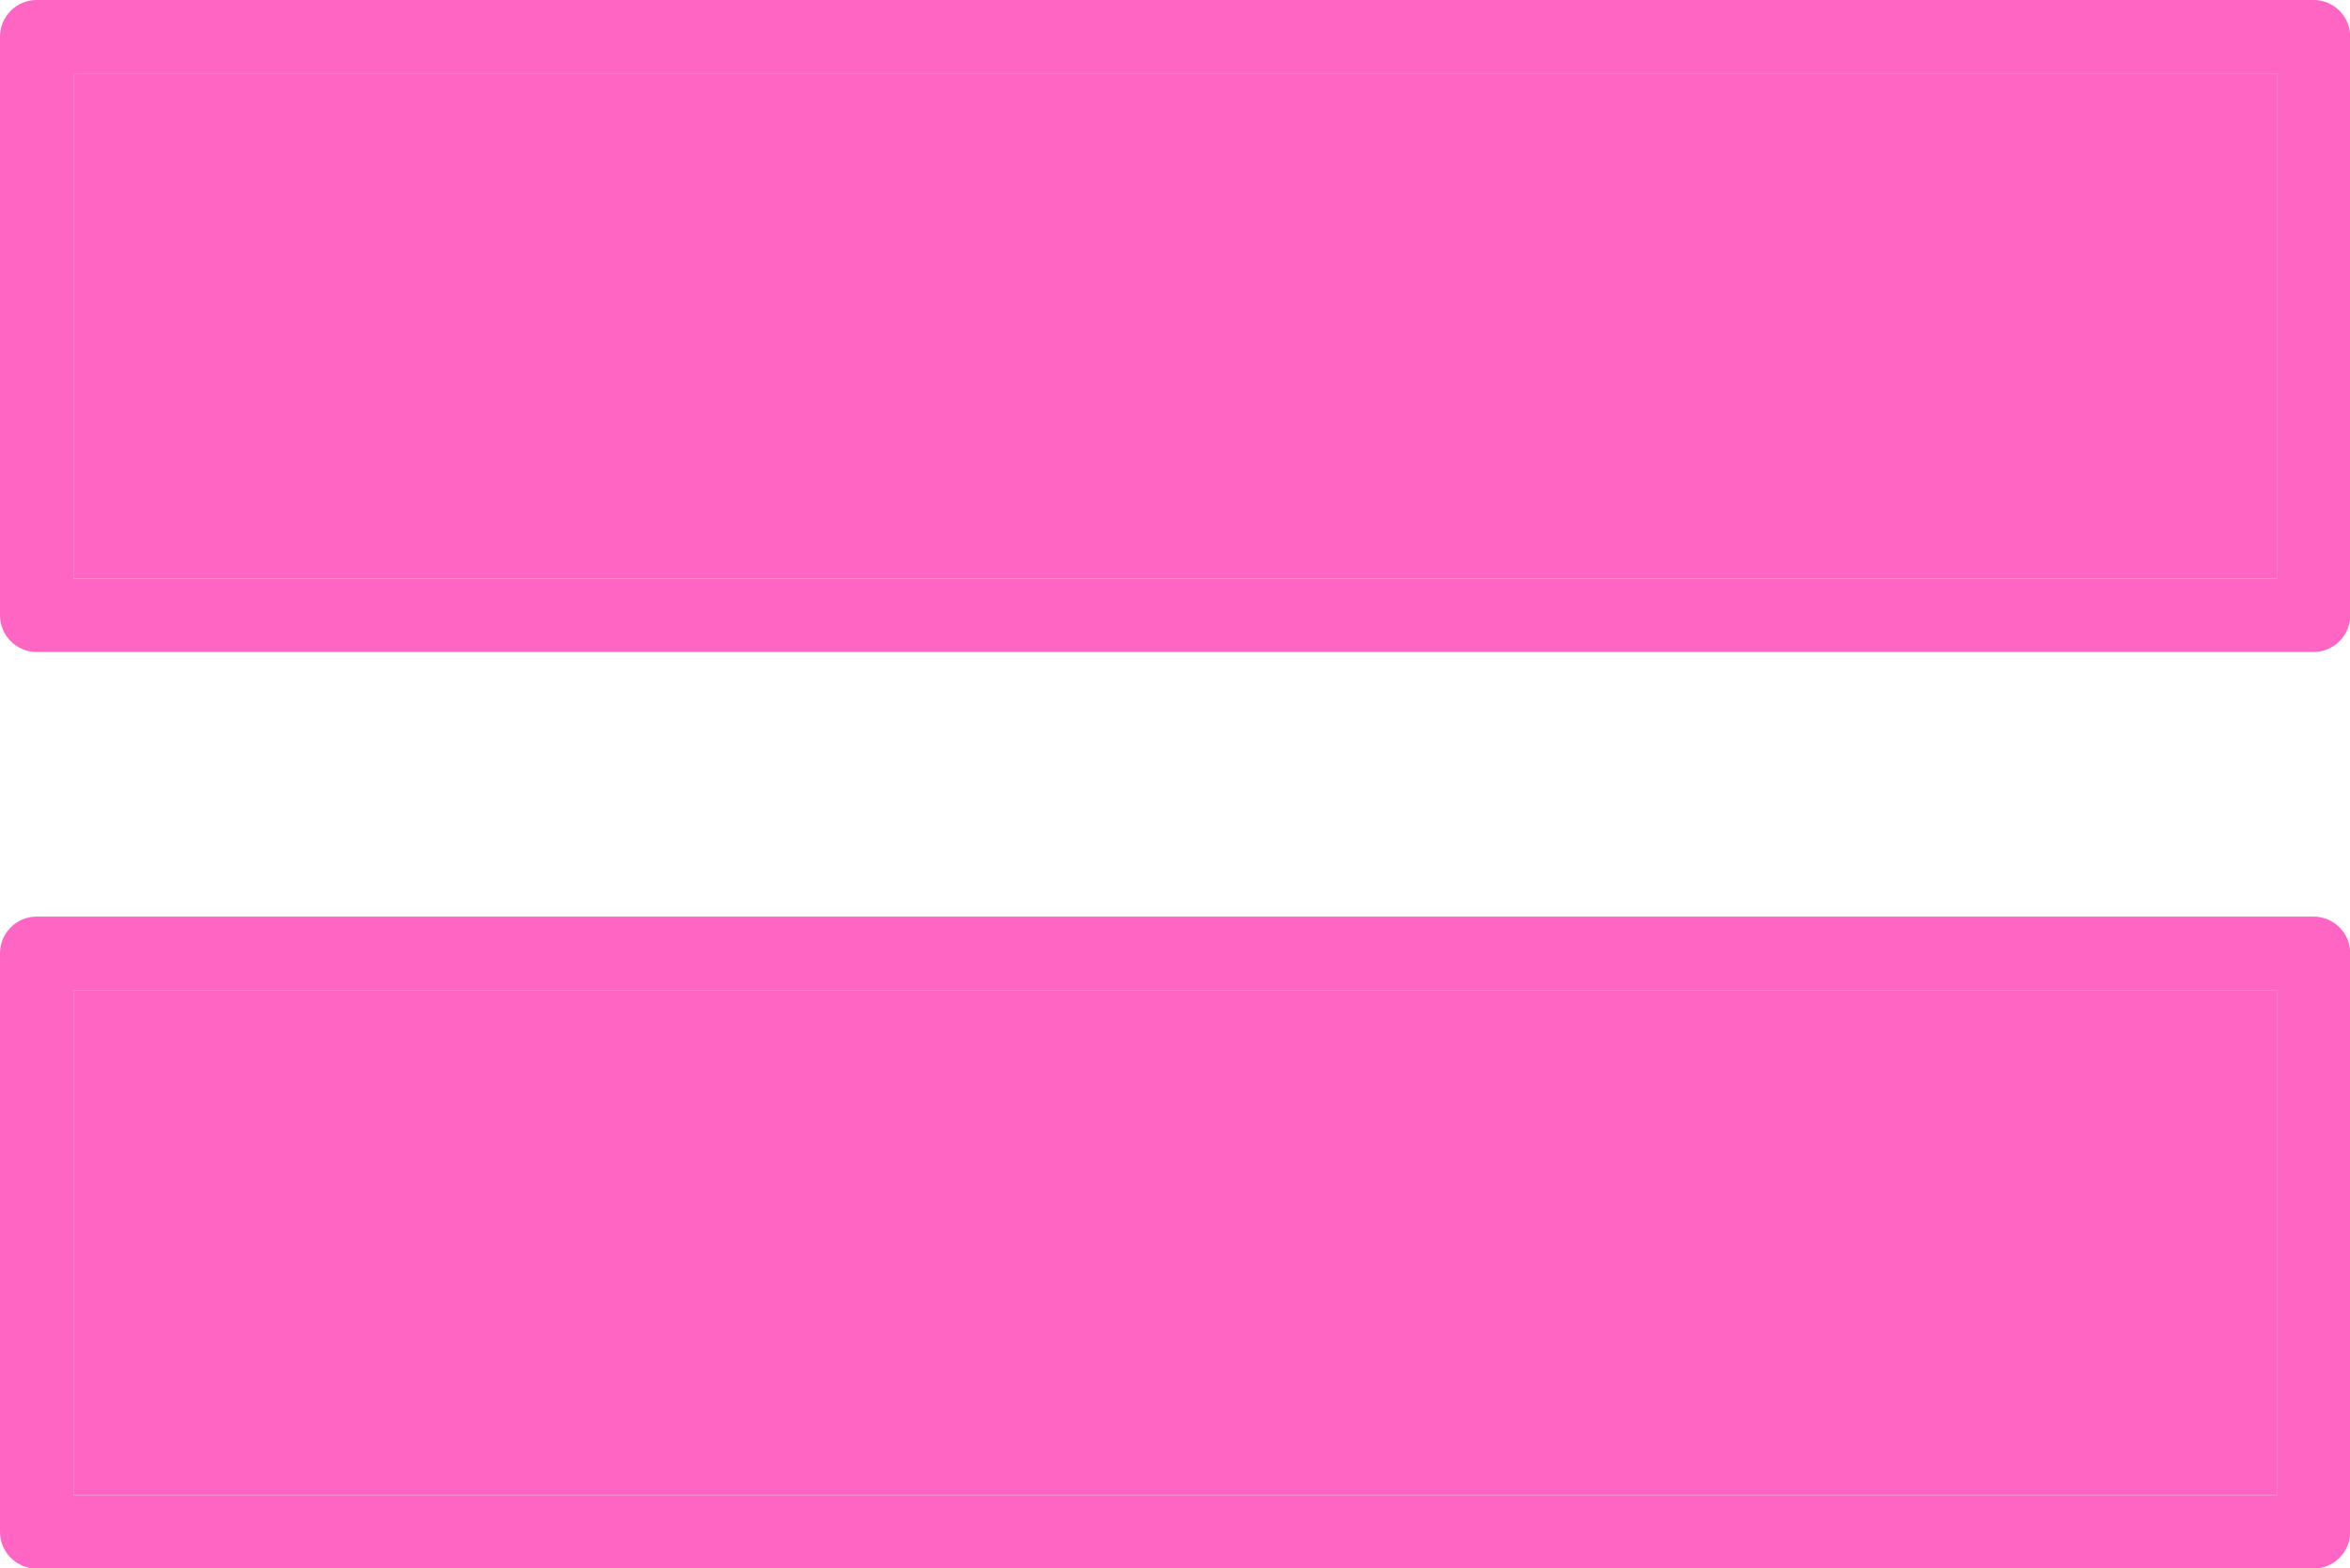
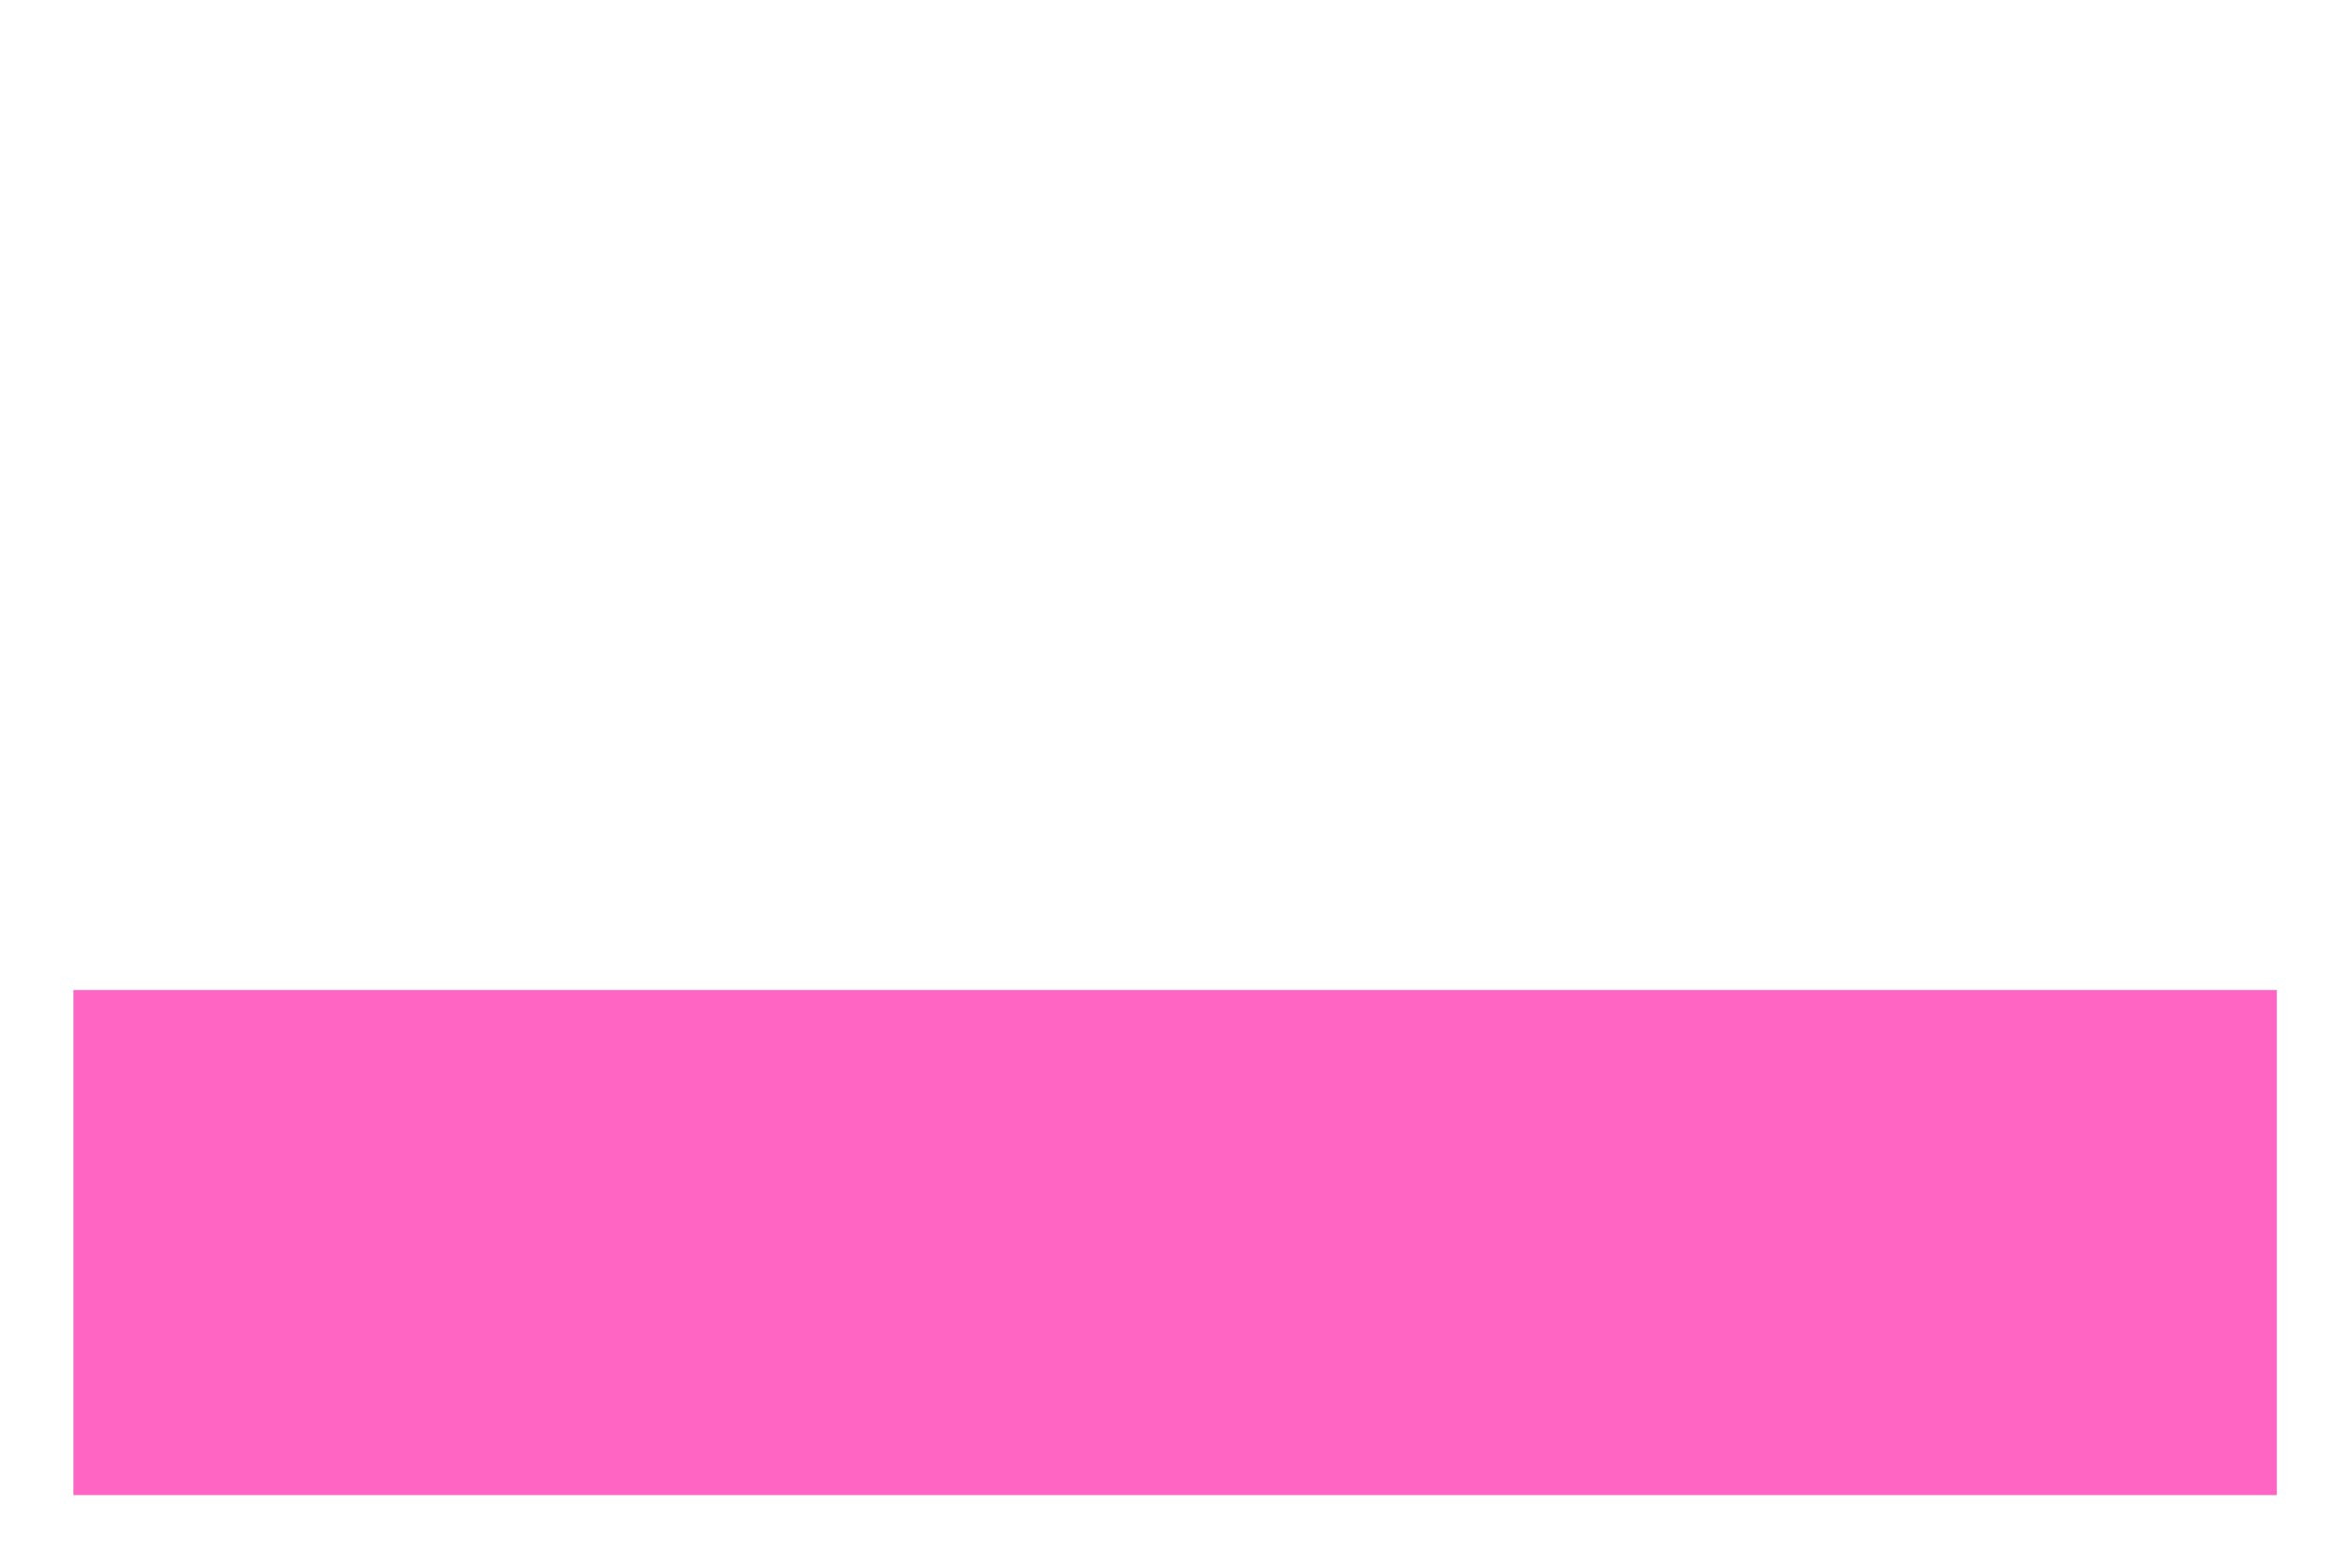
<svg xmlns="http://www.w3.org/2000/svg" fill="#000000" height="246" preserveAspectRatio="xMidYMid meet" version="1" viewBox="0.0 0.0 368.6 246.0" width="368.6" zoomAndPan="magnify">
  <defs>
    <clipPath id="a">
-       <path d="M 0 143 L 368.641 143 L 368.641 246.02 L 0 246.02 Z M 0 143" />
-     </clipPath>
+       </clipPath>
    <clipPath id="b">
      <path d="M 0 0 L 368.641 0 L 368.641 103 L 0 103 Z M 0 0" />
    </clipPath>
  </defs>
  <g>
    <g clip-path="url(#a)" id="change1_1">
-       <path d="M 357.121 155.281 L 11.52 155.281 L 11.52 234.5 L 357.121 234.5 Z M 5.762 143.762 L 362.879 143.762 C 366.062 143.762 368.641 146.34 368.641 149.52 L 368.641 240.262 C 368.641 243.441 366.062 246.02 362.879 246.02 L 5.762 246.02 C 2.578 246.02 0 243.441 0 240.262 L 0 149.52 C 0 146.34 2.578 143.762 5.762 143.762" fill="#ff66c4" />
-     </g>
+       </g>
    <g clip-path="url(#b)" id="change1_2">
-       <path d="M 357.121 11.52 L 11.52 11.52 L 11.52 90.734 L 357.121 90.734 Z M 5.762 -0.004 L 362.879 -0.004 C 366.062 -0.004 368.641 2.578 368.641 5.758 L 368.641 96.496 C 368.641 99.68 366.062 102.258 362.879 102.258 L 5.762 102.258 C 2.578 102.258 0 99.68 0 96.496 L 0 5.758 C 0 2.578 2.578 -0.004 5.762 -0.004" fill="#ff66c4" />
-     </g>
+       </g>
    <g id="change2_1">
-       <path d="M 357.121 11.52 L 11.52 11.52 L 11.52 90.734 L 357.121 90.734 L 357.121 11.52" fill="#ff66c4" fill-rule="evenodd" />
-     </g>
+       </g>
    <g id="change2_2">
      <path d="M 357.121 155.281 L 11.52 155.281 L 11.52 234.5 L 357.121 234.5 L 357.121 155.281" fill="#ff66c4" fill-rule="evenodd" />
    </g>
  </g>
</svg>